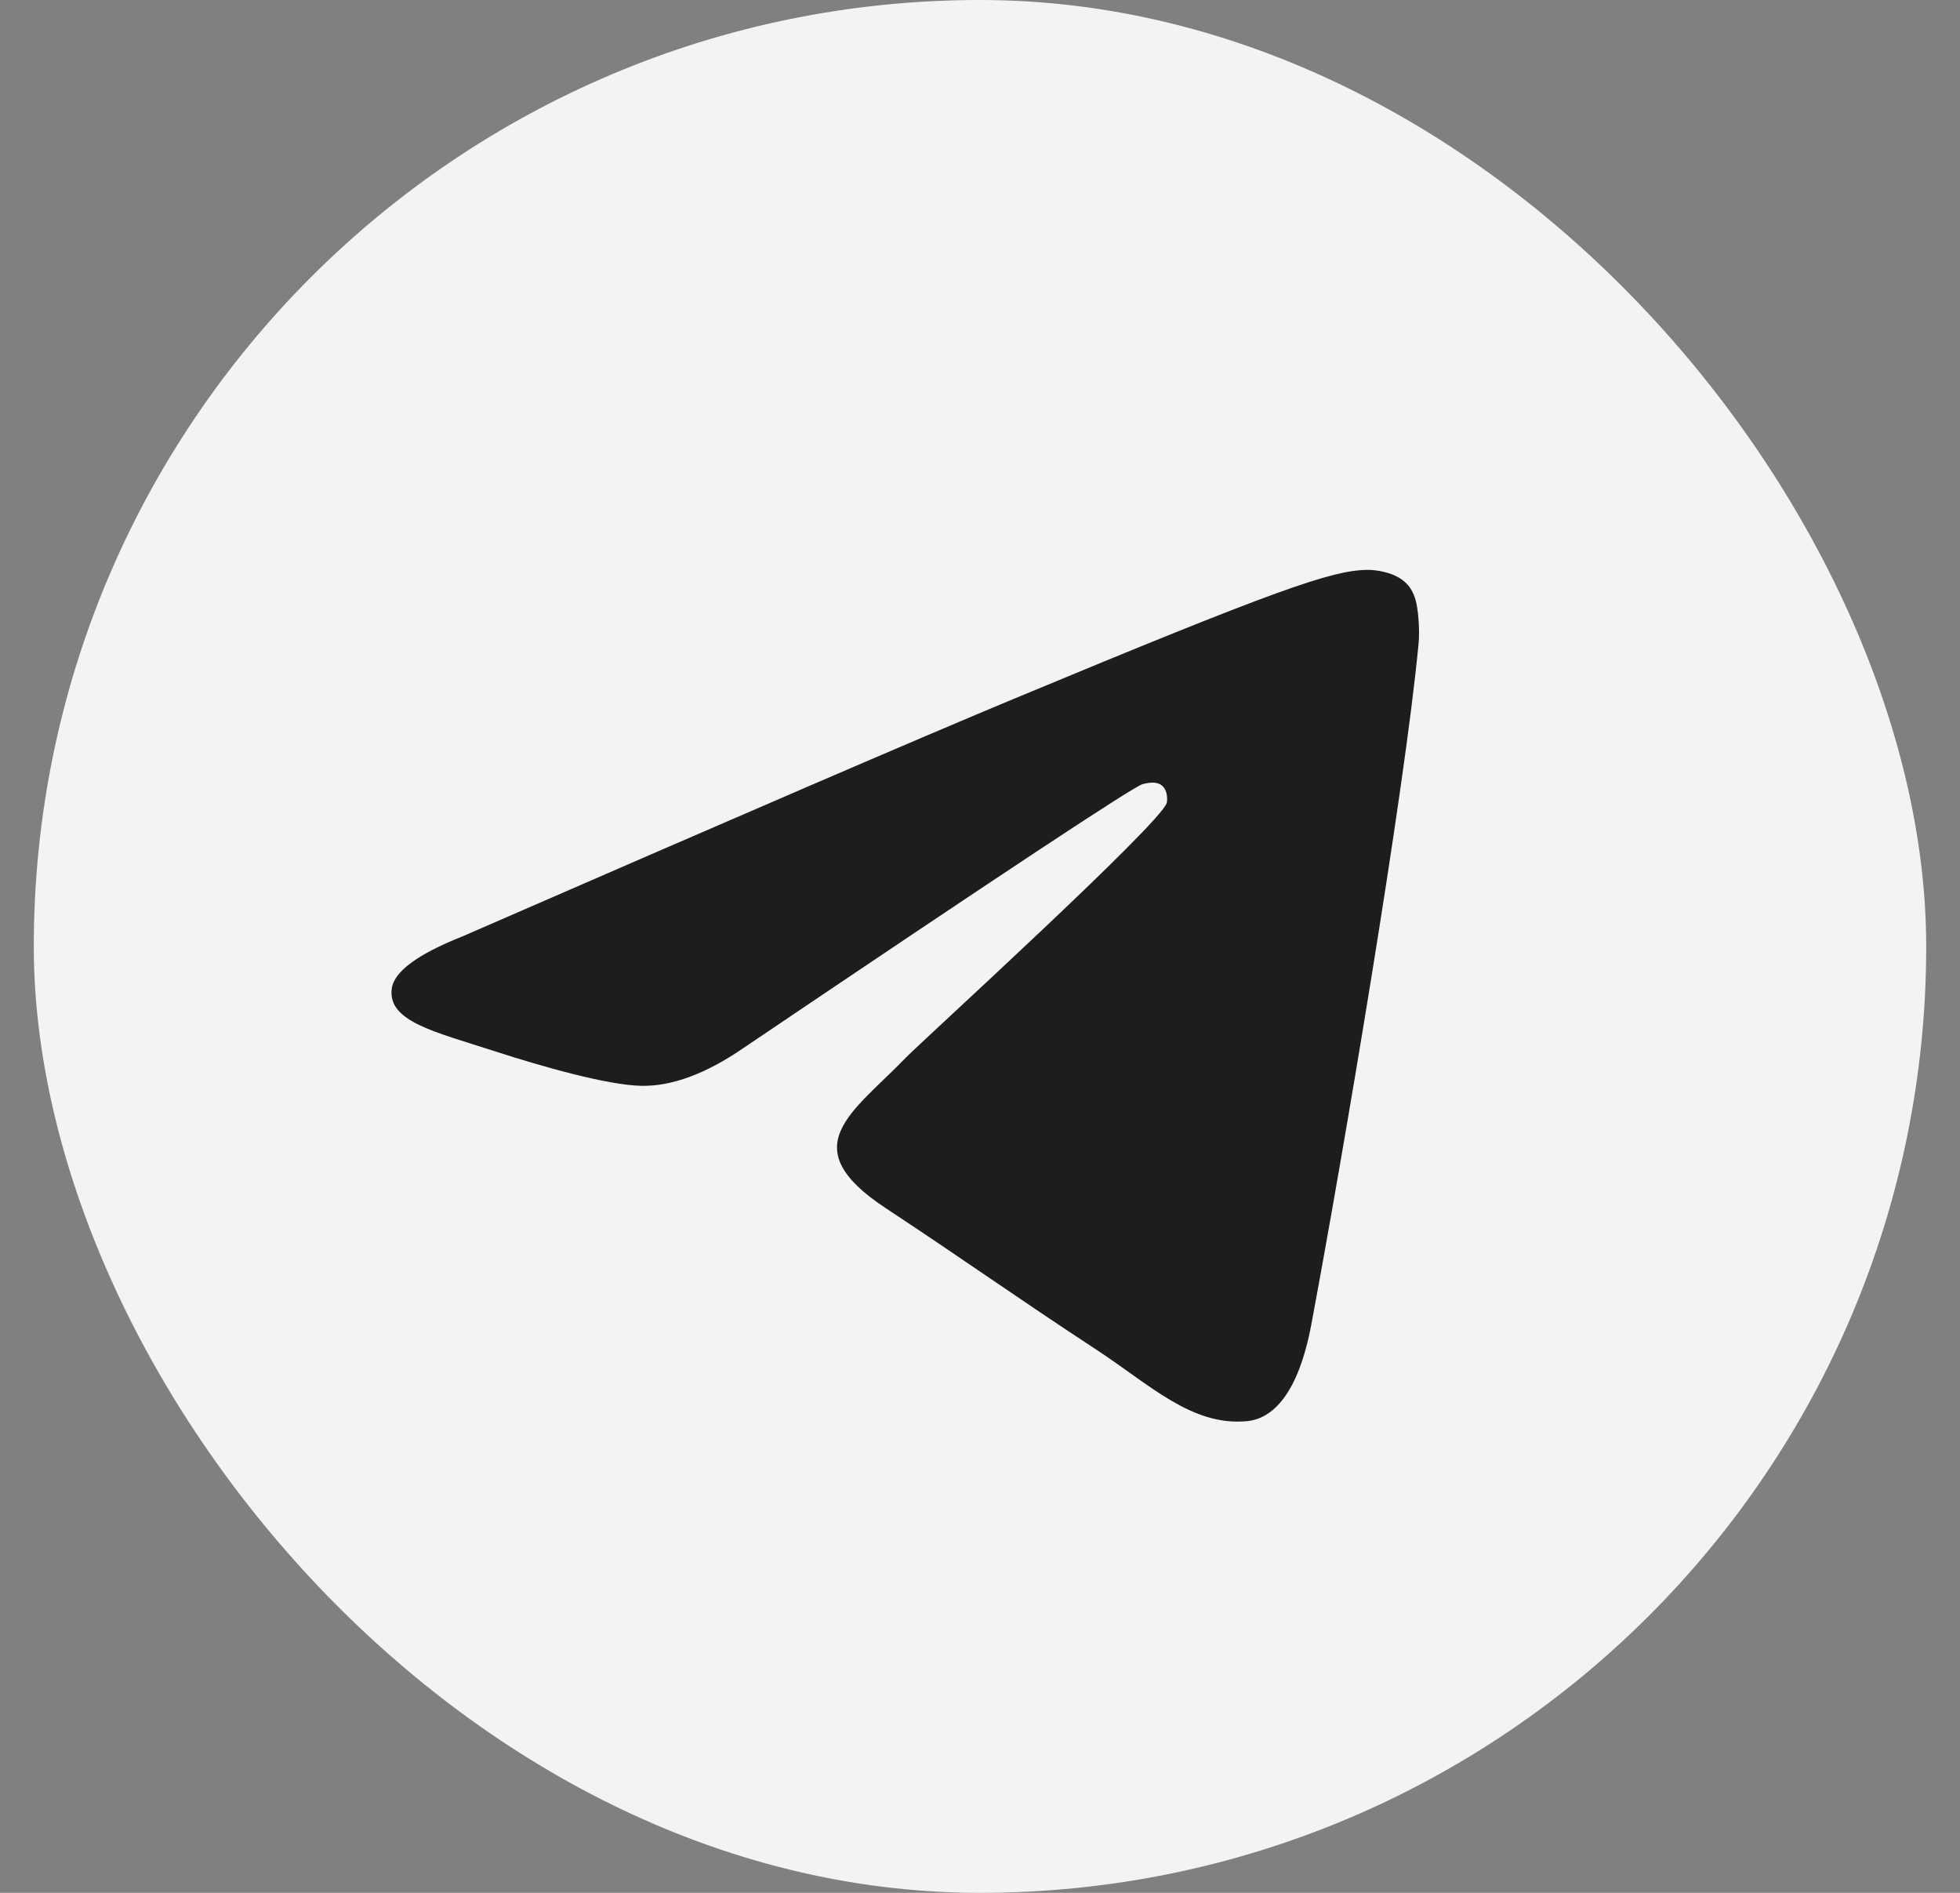
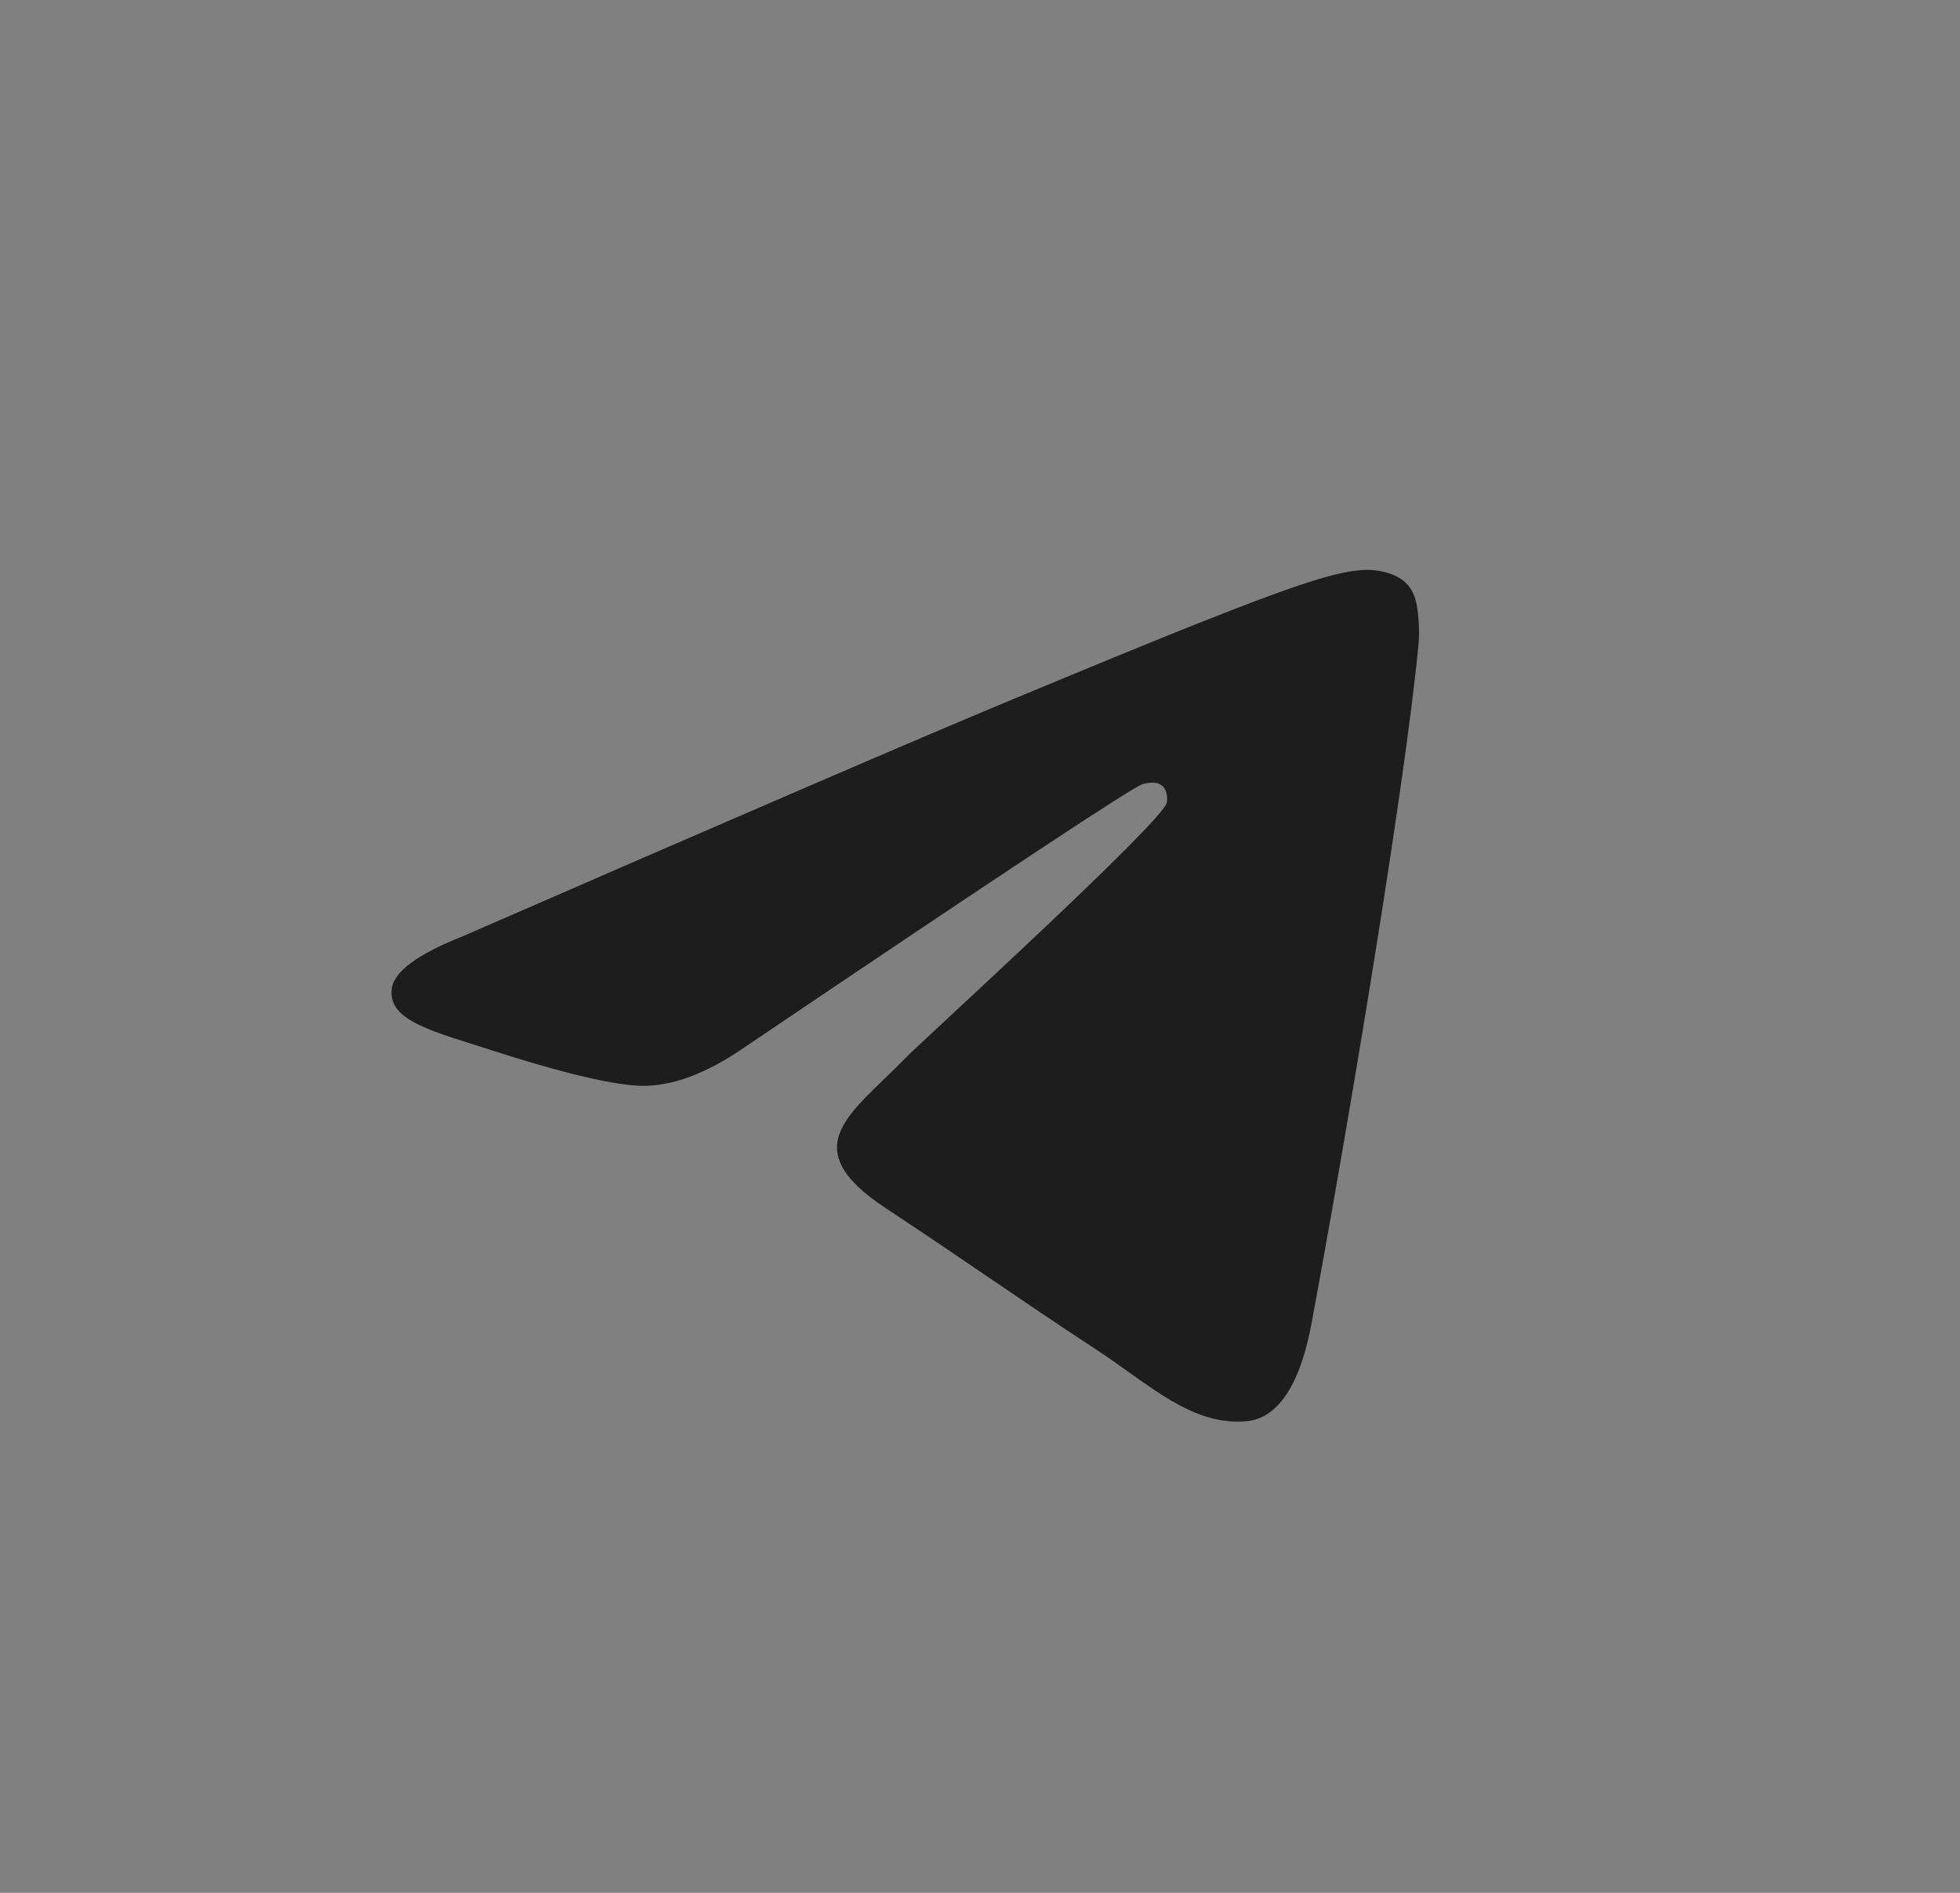
<svg xmlns="http://www.w3.org/2000/svg" width="29" height="28" viewBox="0 0 29 28" fill="none">
  <rect x="0" y="0" width="29" height="28" fill="#808080" stroke="none" />
-   <rect x="0.5" width="28" height="28" rx="14" fill="#F3F3F3" />
  <path fill-rule="evenodd" clip-rule="evenodd" d="M6.837 13.854C10.919 12.076 13.64 10.903 15.002 10.337C18.89 8.72 19.698 8.439 20.224 8.43C20.34 8.428 20.599 8.456 20.767 8.593C20.909 8.707 20.947 8.863 20.966 8.972C20.985 9.081 21.008 9.329 20.989 9.523C20.779 11.737 19.867 17.109 19.403 19.588C19.207 20.637 18.821 20.989 18.447 21.023C17.634 21.098 17.016 20.486 16.229 19.97C14.997 19.162 14.3 18.66 13.104 17.871C11.722 16.96 12.618 16.46 13.406 15.642C13.612 15.428 17.194 12.169 17.264 11.874C17.272 11.837 17.28 11.699 17.198 11.626C17.117 11.553 16.996 11.578 16.909 11.598C16.785 11.626 14.817 12.927 11.003 15.501C10.445 15.885 9.938 16.072 9.485 16.062C8.985 16.051 8.024 15.779 7.309 15.547C6.432 15.262 5.735 15.111 5.796 14.627C5.828 14.375 6.175 14.117 6.837 13.854Z" fill="#1D1D1D" />
</svg>